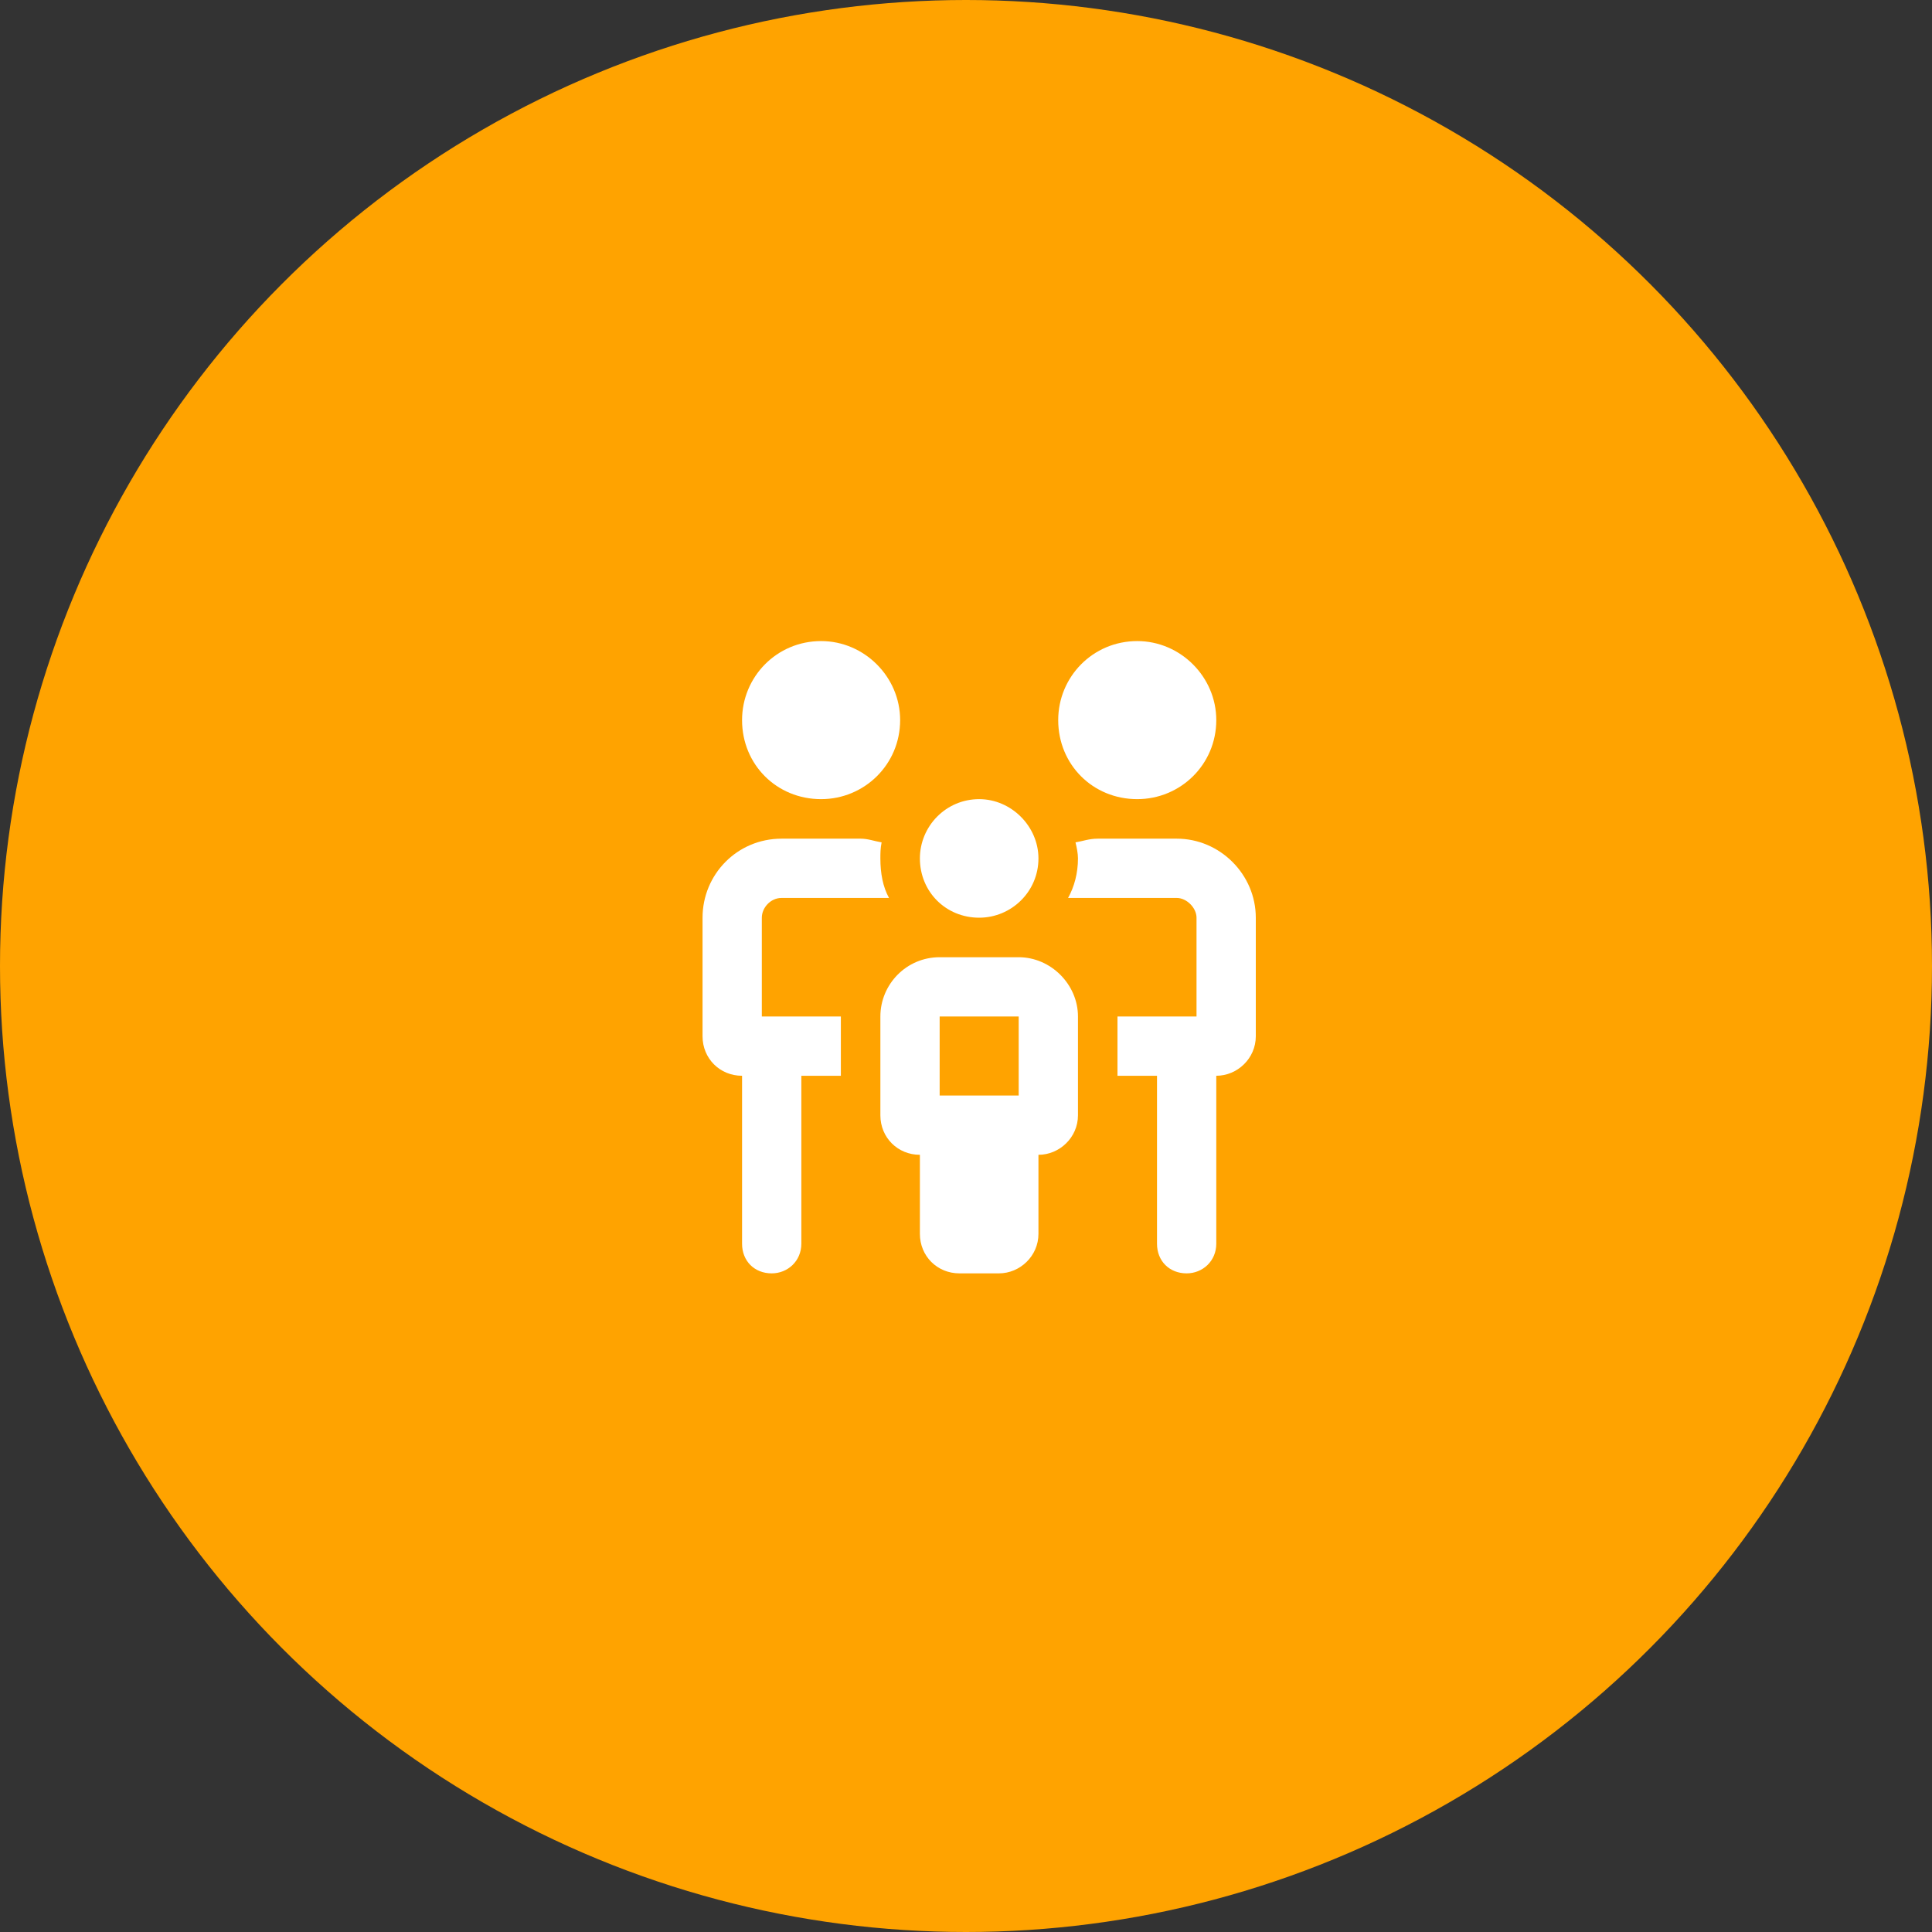
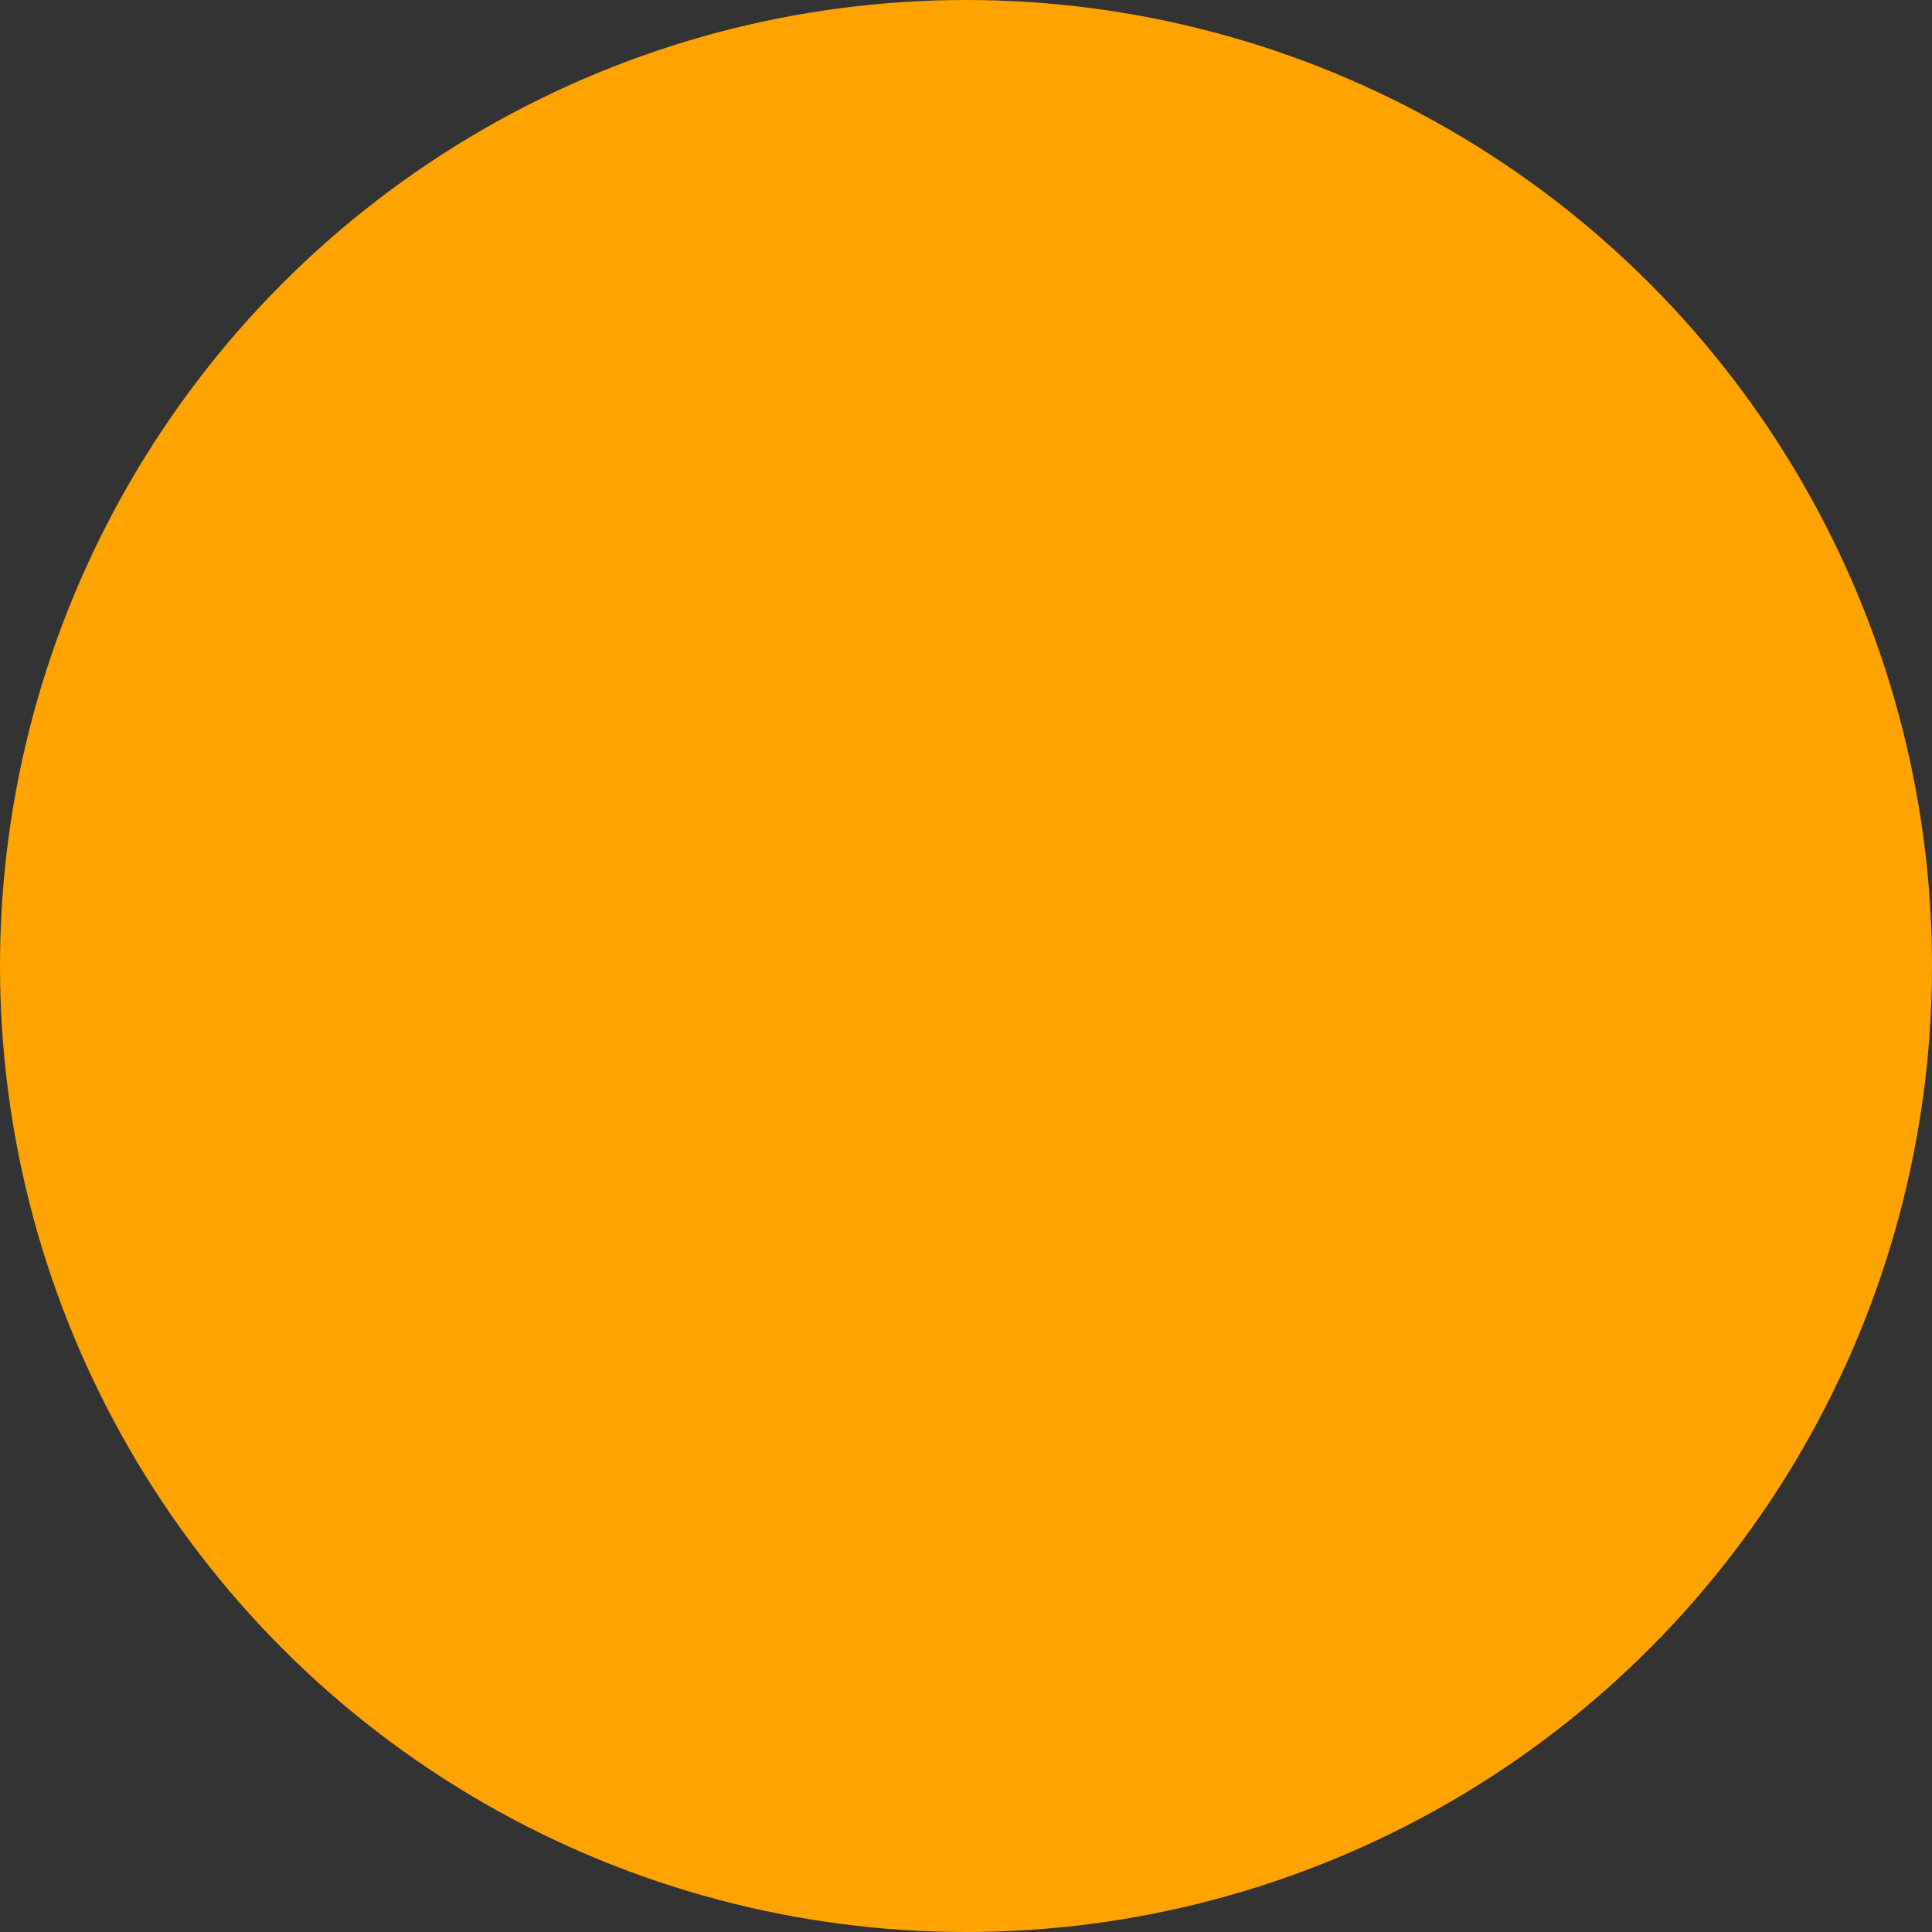
<svg xmlns="http://www.w3.org/2000/svg" width="110" height="110" viewBox="0 0 110 110" fill="none">
  <rect x="0" y="0" width="110" height="110" fill="#333333" stroke="none" />
  <circle cx="55" cy="55" r="55" fill="#FFA300" />
-   <path d="M55.75 52.25C53.852 52.25 52.375 50.773 52.375 48.875C52.375 47.047 53.852 45.5 55.75 45.5C57.578 45.5 59.125 47.047 59.125 48.875C59.125 50.773 57.578 52.25 55.75 52.25ZM58 54.5C59.828 54.5 61.375 56.047 61.375 57.875V63.5C61.375 64.766 60.32 65.75 59.125 65.75V70.25C59.125 71.516 58.07 72.5 56.875 72.5H54.625C53.359 72.5 52.375 71.516 52.375 70.25V65.75C51.109 65.75 50.125 64.766 50.125 63.5V57.875C50.125 56.047 51.602 54.5 53.5 54.5H58ZM58 62.375V57.875H53.5V62.375H58ZM46.75 45.5C44.219 45.5 42.25 43.531 42.25 41C42.25 38.539 44.219 36.5 46.75 36.5C49.211 36.5 51.25 38.539 51.25 41C51.25 43.531 49.211 45.5 46.75 45.5ZM43.375 52.25V57.875H47.875V61.25H45.625V70.812C45.625 71.797 44.852 72.5 43.938 72.5C42.953 72.5 42.25 71.797 42.25 70.812V61.25C40.984 61.25 40 60.266 40 59V52.25C40 49.789 41.969 47.75 44.5 47.75H49C49.422 47.75 49.773 47.891 50.195 47.961C50.125 48.312 50.125 48.594 50.125 48.875C50.125 49.719 50.266 50.492 50.617 51.125H44.5C43.867 51.125 43.375 51.688 43.375 52.25ZM64.75 45.5C62.219 45.5 60.25 43.531 60.25 41C60.25 38.539 62.219 36.5 64.75 36.5C67.211 36.5 69.25 38.539 69.25 41C69.25 43.531 67.211 45.5 64.75 45.5ZM67 47.75C69.461 47.75 71.5 49.789 71.5 52.25V59C71.5 60.266 70.445 61.25 69.25 61.25V70.812C69.25 71.797 68.477 72.5 67.562 72.5C66.578 72.5 65.875 71.797 65.875 70.812V61.25H63.625V57.875H68.125V52.25C68.125 51.688 67.562 51.125 67 51.125H60.812C61.164 50.492 61.375 49.719 61.375 48.875C61.375 48.594 61.305 48.242 61.234 47.961C61.656 47.891 62.008 47.75 62.5 47.75H67Z" fill="white" />
</svg>